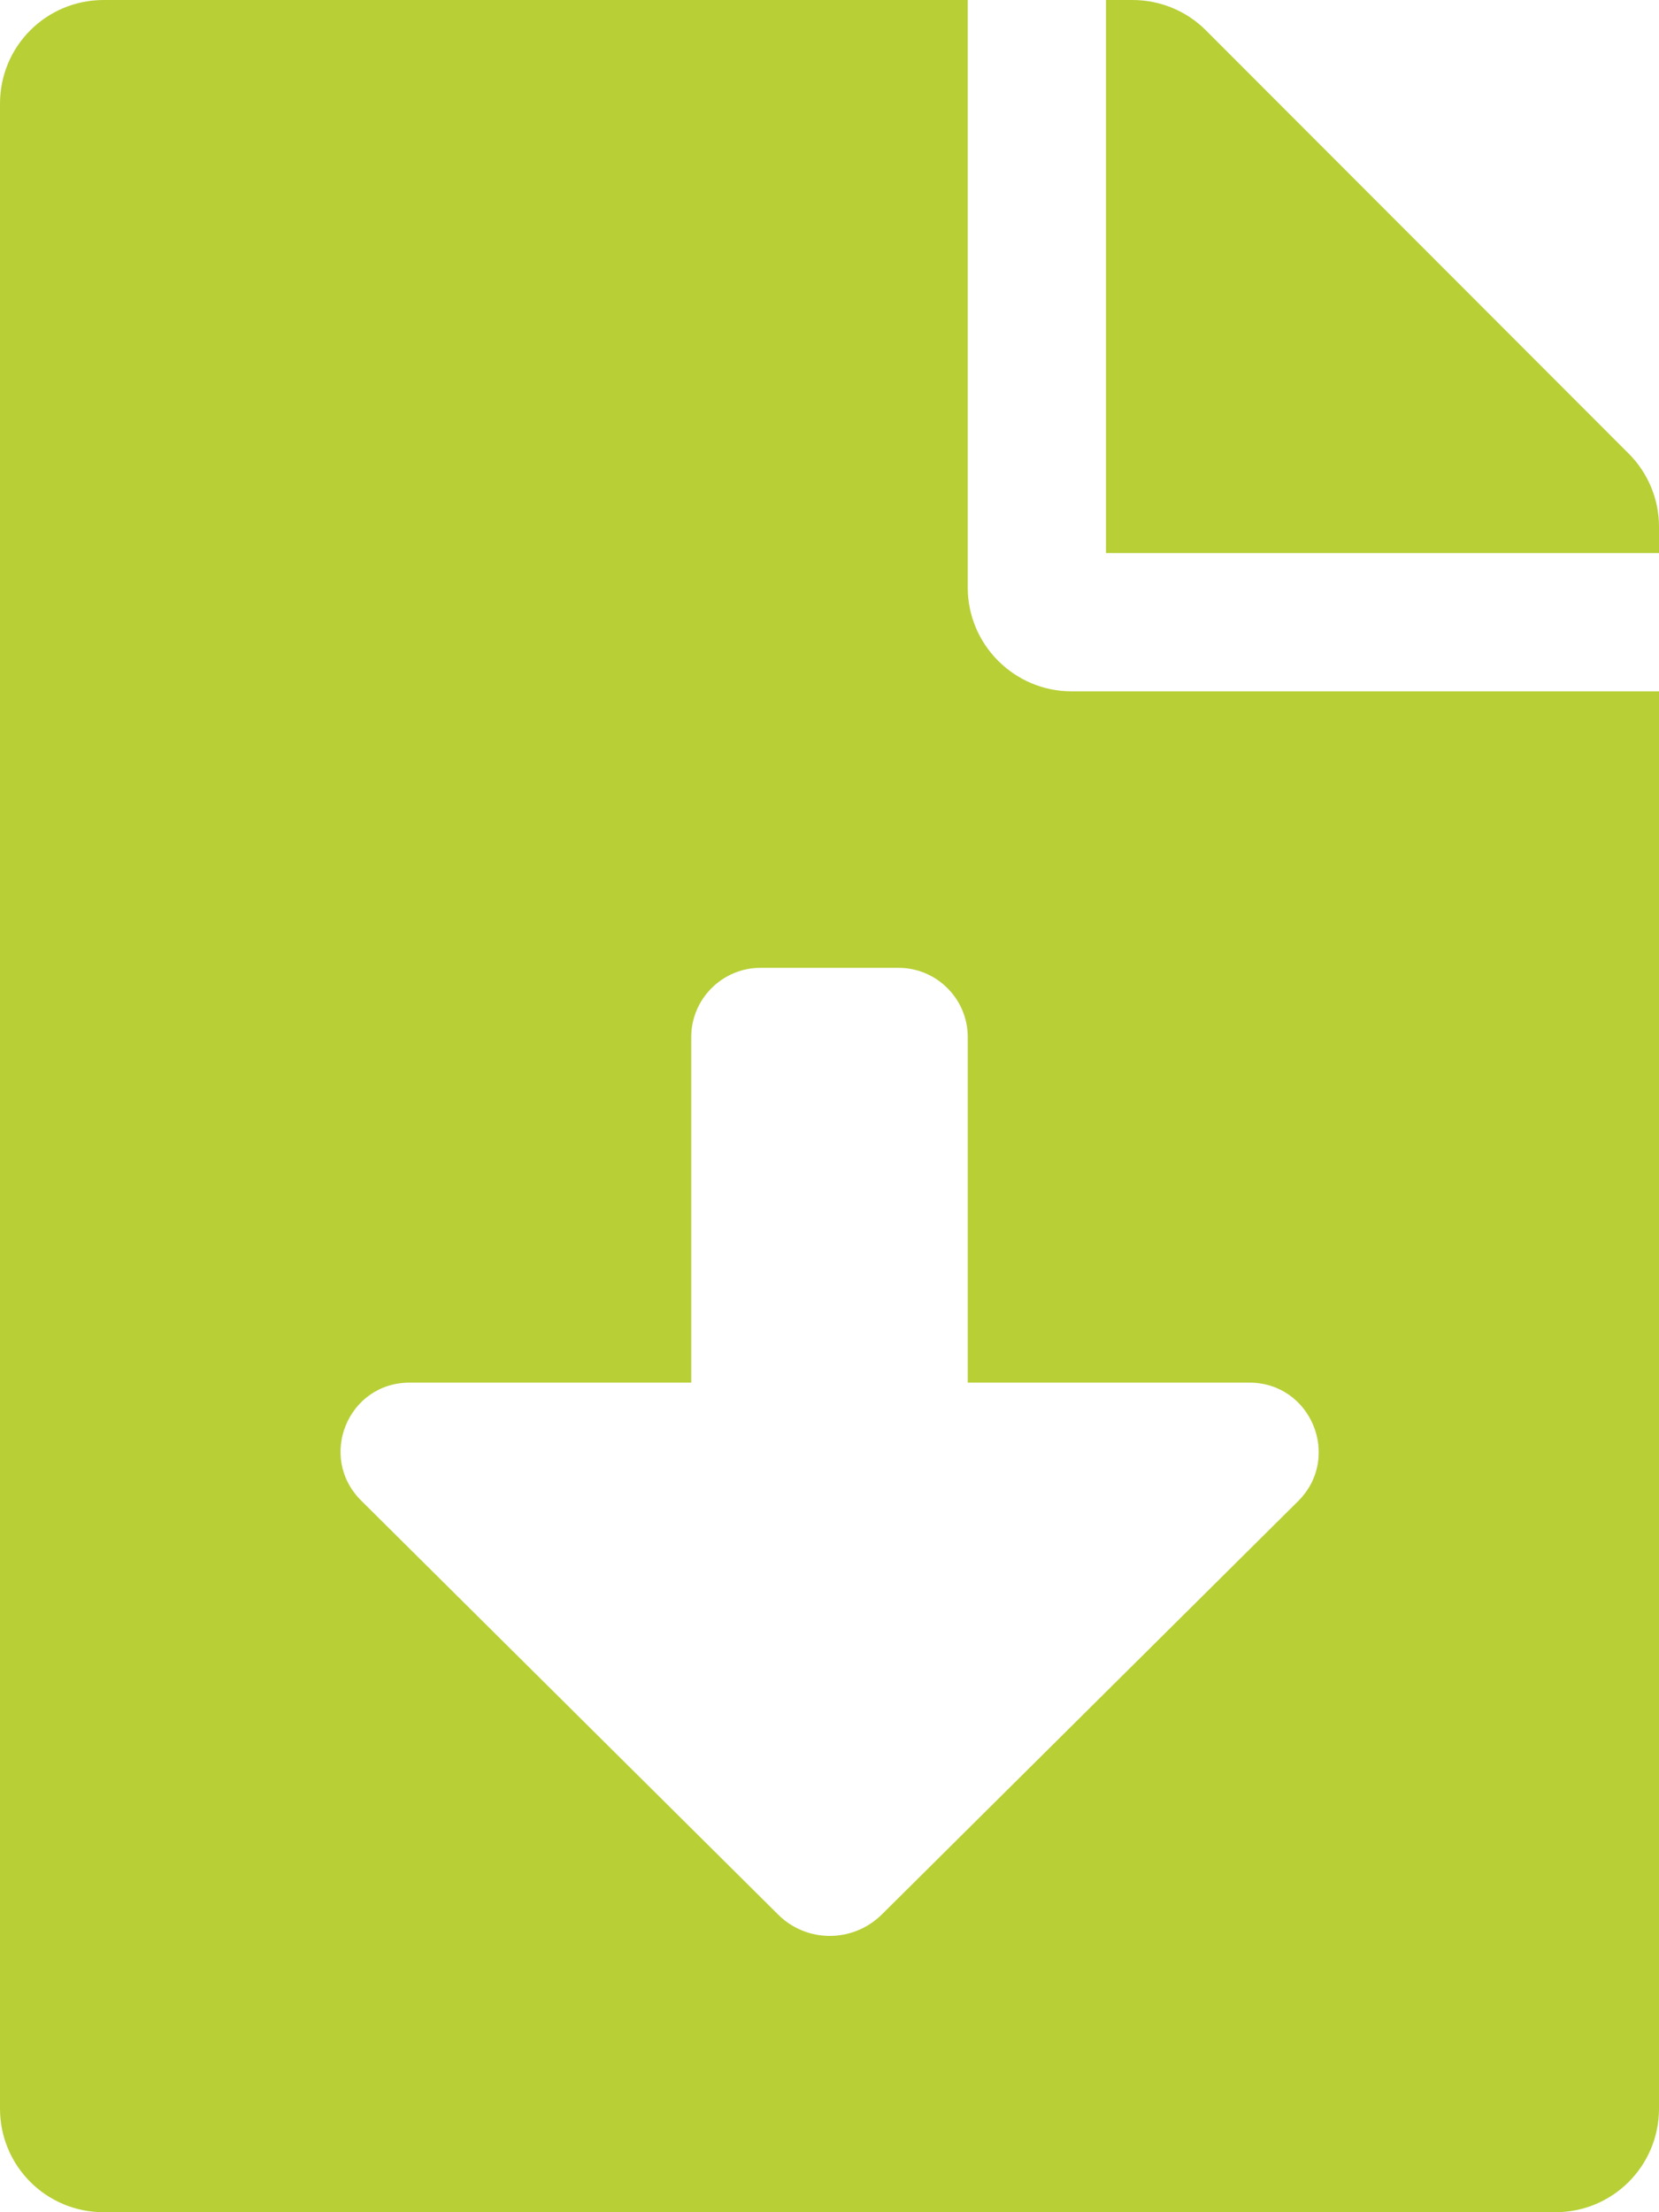
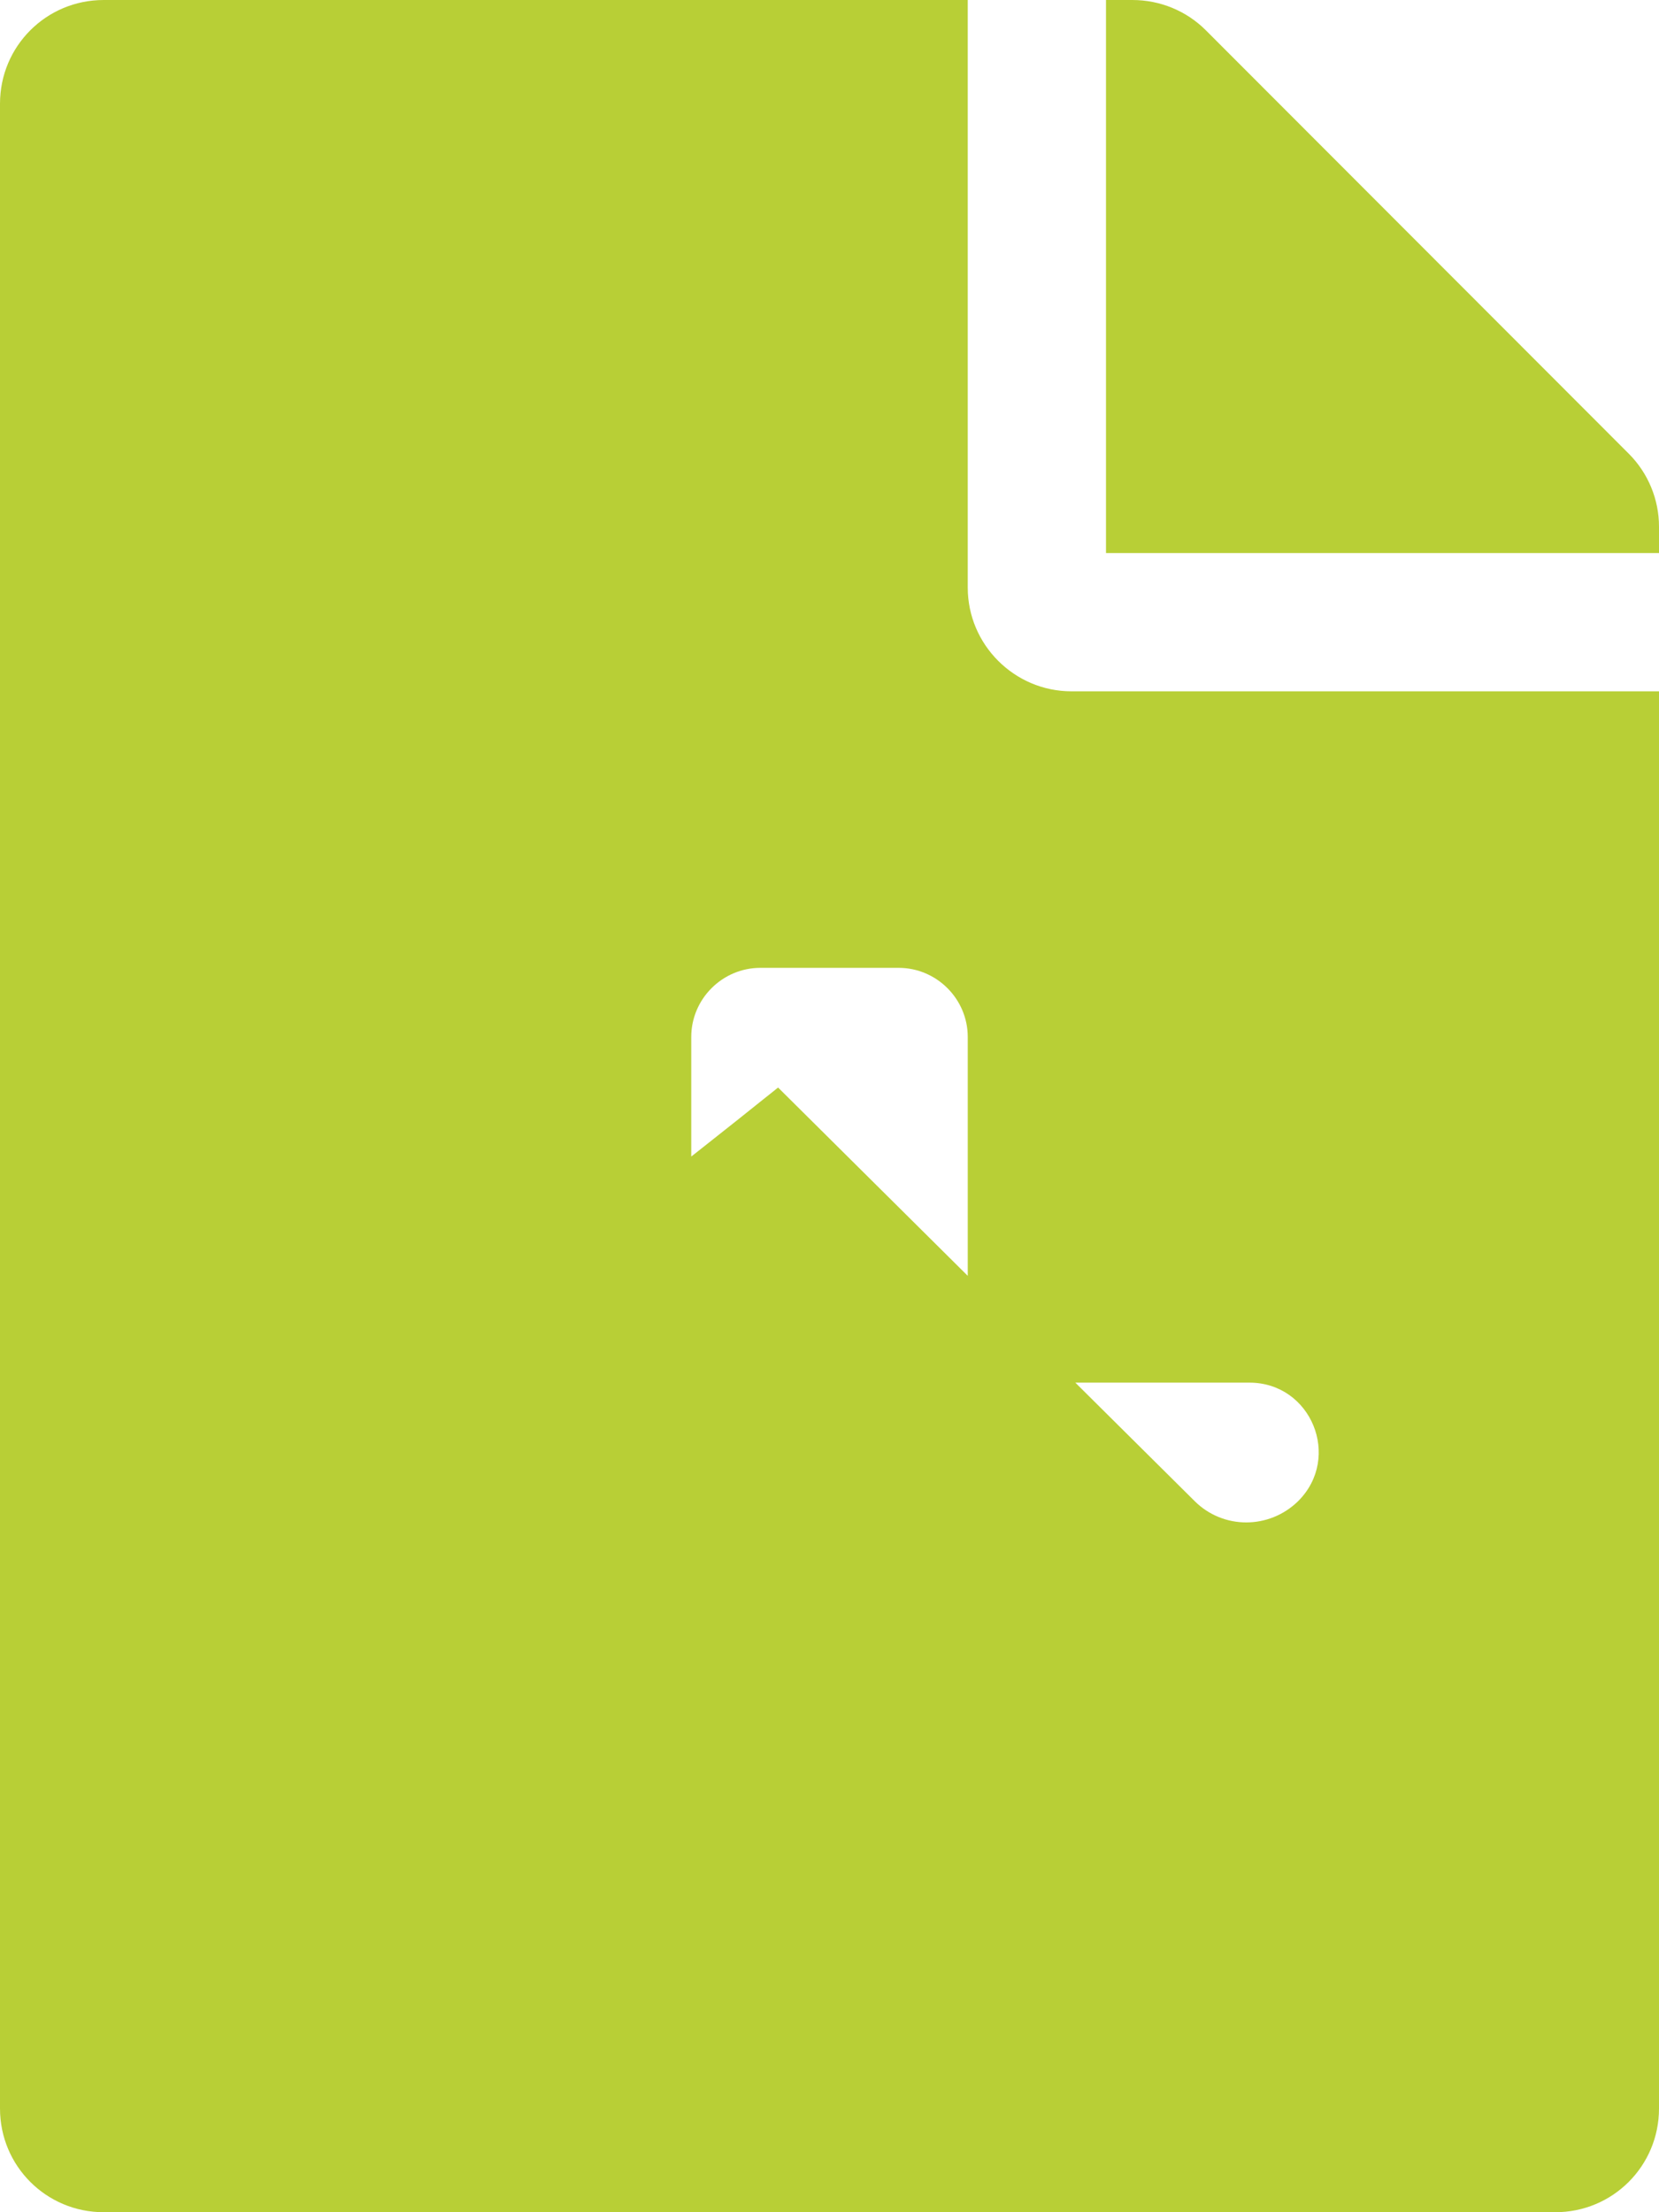
<svg xmlns="http://www.w3.org/2000/svg" viewBox="0 0 384 512">
-   <path fill="#b8cf36" d="M224 136V0H24C10.7 0 0 10.7 0 24v464c0 13.3 10.7 24 24 24h336c13.3 0 24-10.7 24-24V160H248c-13.2 0-24-10.8-24-24zm76.5 211.4l-96.4 95.7c-6.7 6.6-17.4 6.6-24 0l-96.4-95.7C73.4 337.3 80.5 320 94.8 320H160v-80c0-8.8 7.2-16 16-16h32c8.8 0 16 7.2 16 16v80h65.2c14.3 0 21.4 17.3 11.3 27.4zM377 105L279.1 7c-4.5-4.5-10.6-7-17-7H256v128h128v-6.1c0-6.3-2.5-12.4-7-16.9z" />
+   <path fill="#b8cf36" d="M224 136V0H24C10.7 0 0 10.7 0 24v464c0 13.3 10.7 24 24 24h336c13.3 0 24-10.7 24-24V160H248c-13.2 0-24-10.8-24-24zm76.5 211.4c-6.7 6.6-17.4 6.6-24 0l-96.4-95.7C73.4 337.3 80.5 320 94.8 320H160v-80c0-8.8 7.2-16 16-16h32c8.8 0 16 7.2 16 16v80h65.2c14.3 0 21.4 17.3 11.3 27.4zM377 105L279.1 7c-4.5-4.5-10.6-7-17-7H256v128h128v-6.1c0-6.3-2.5-12.4-7-16.9z" />
</svg>